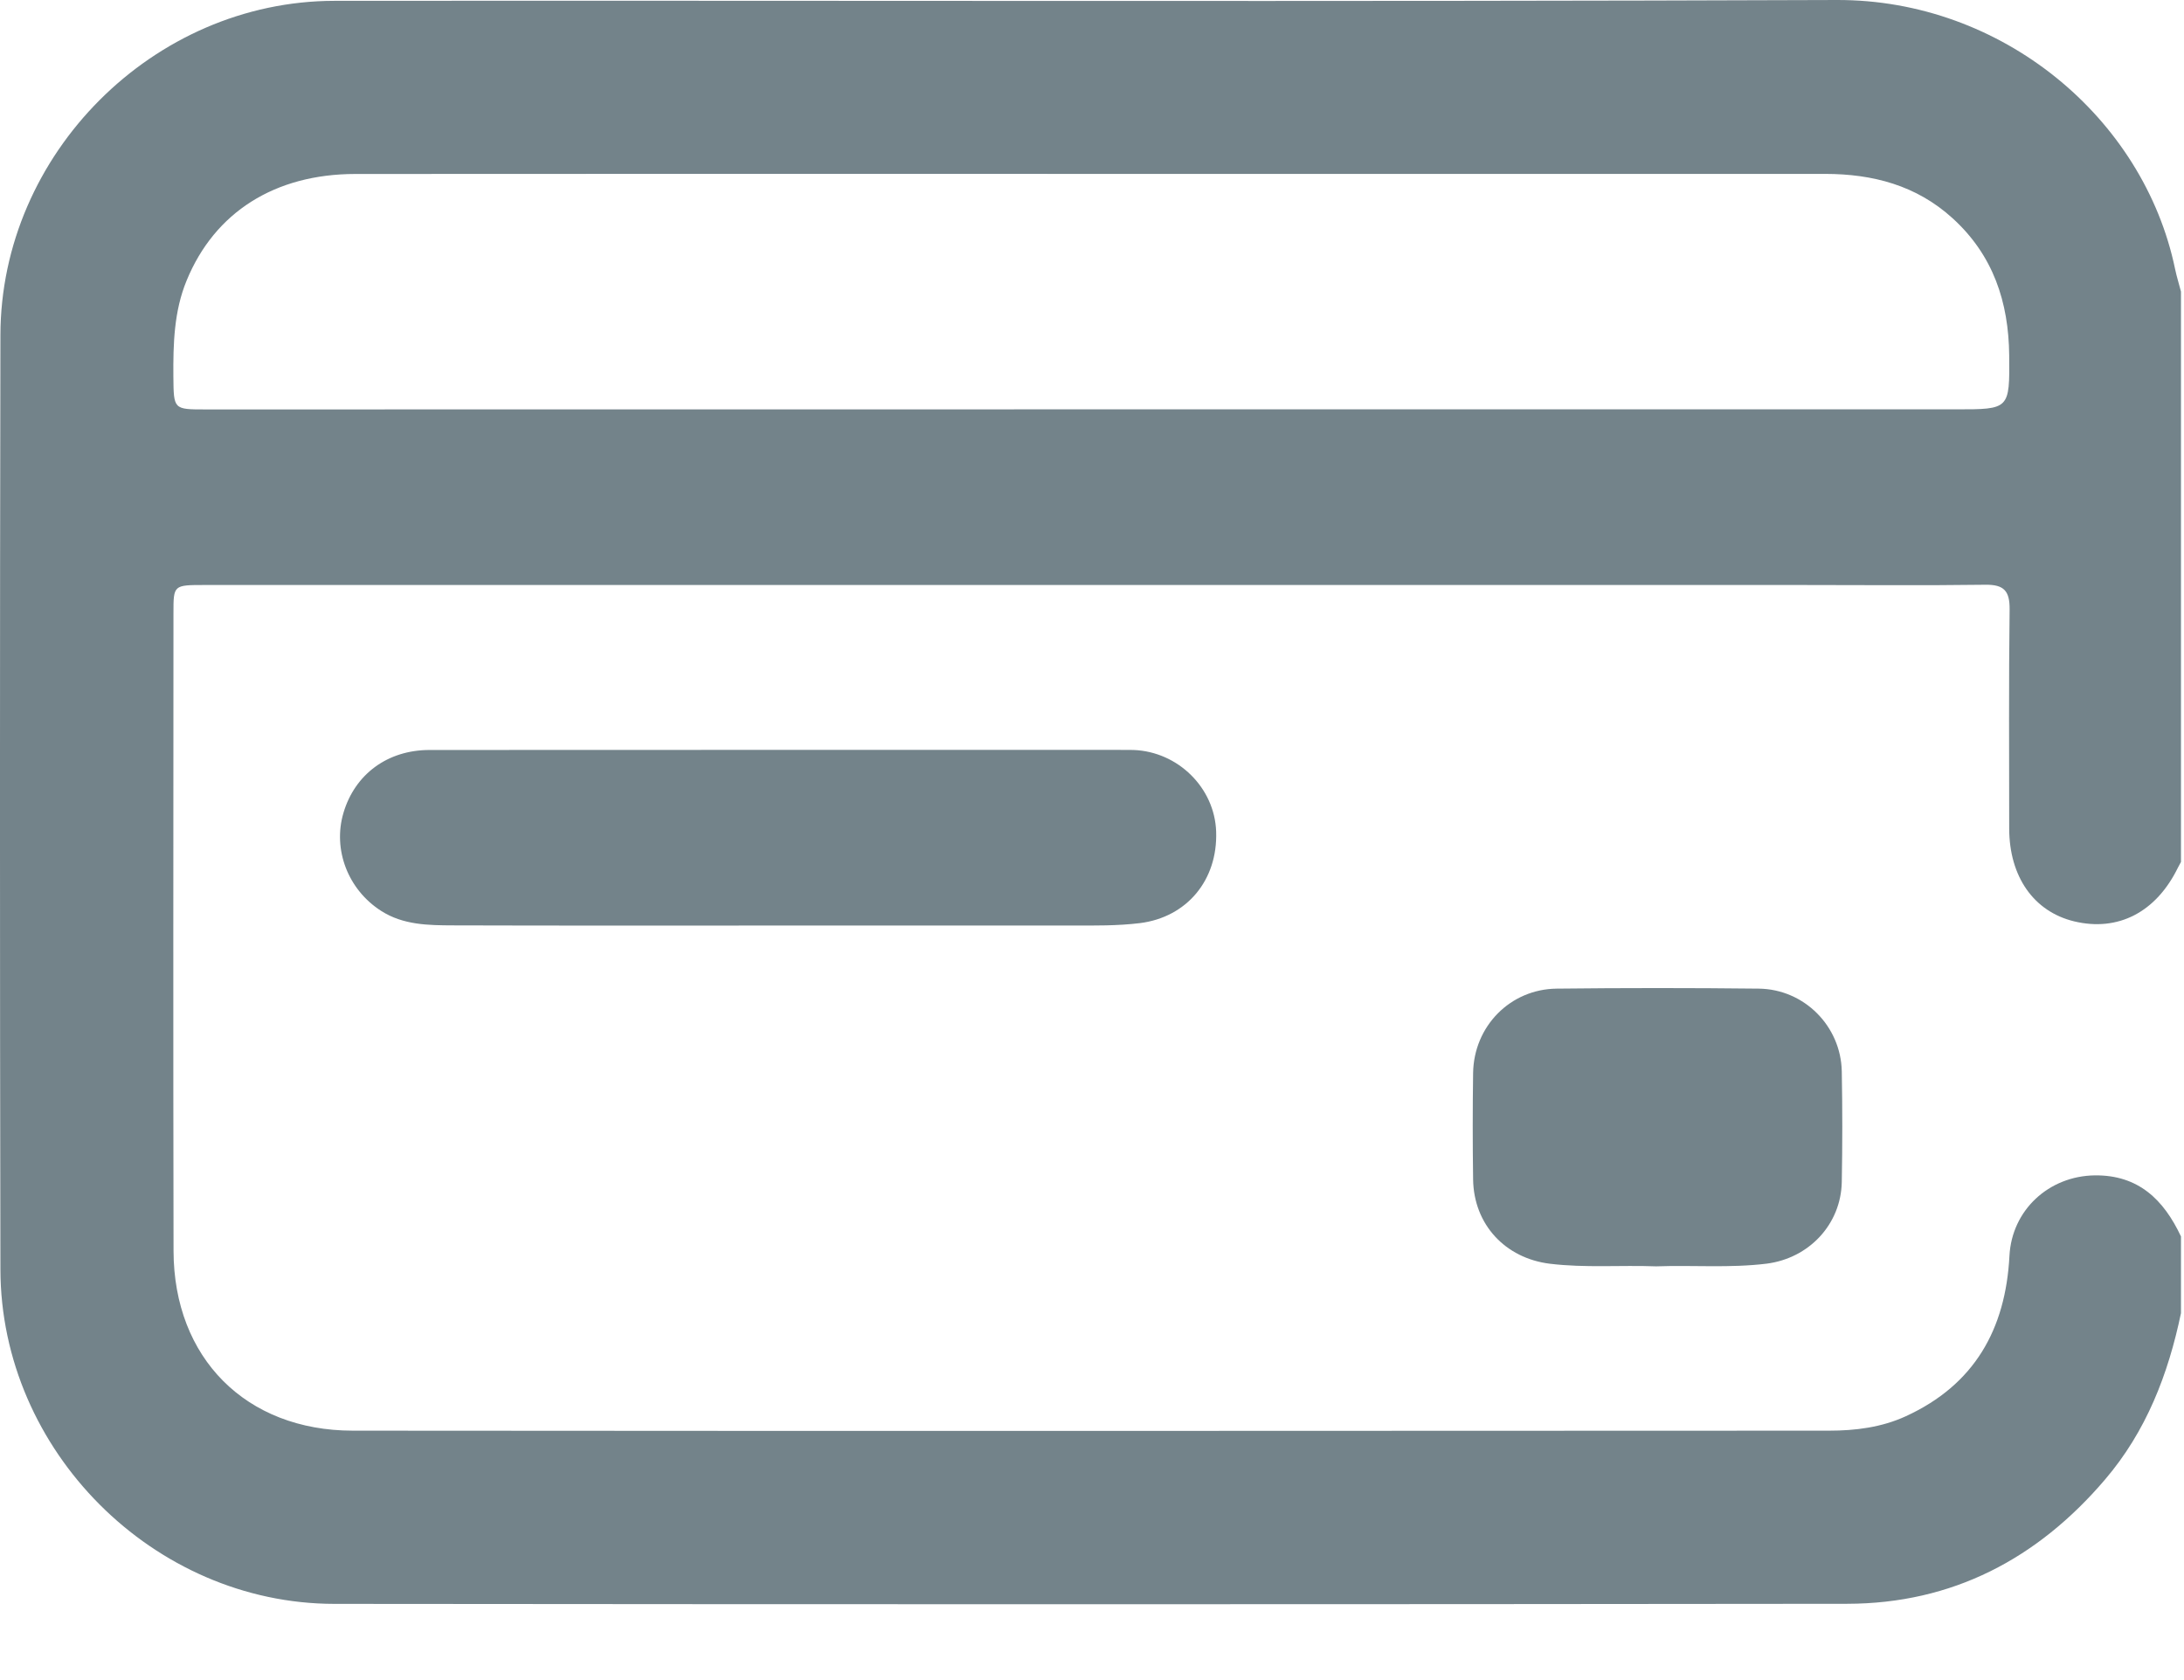
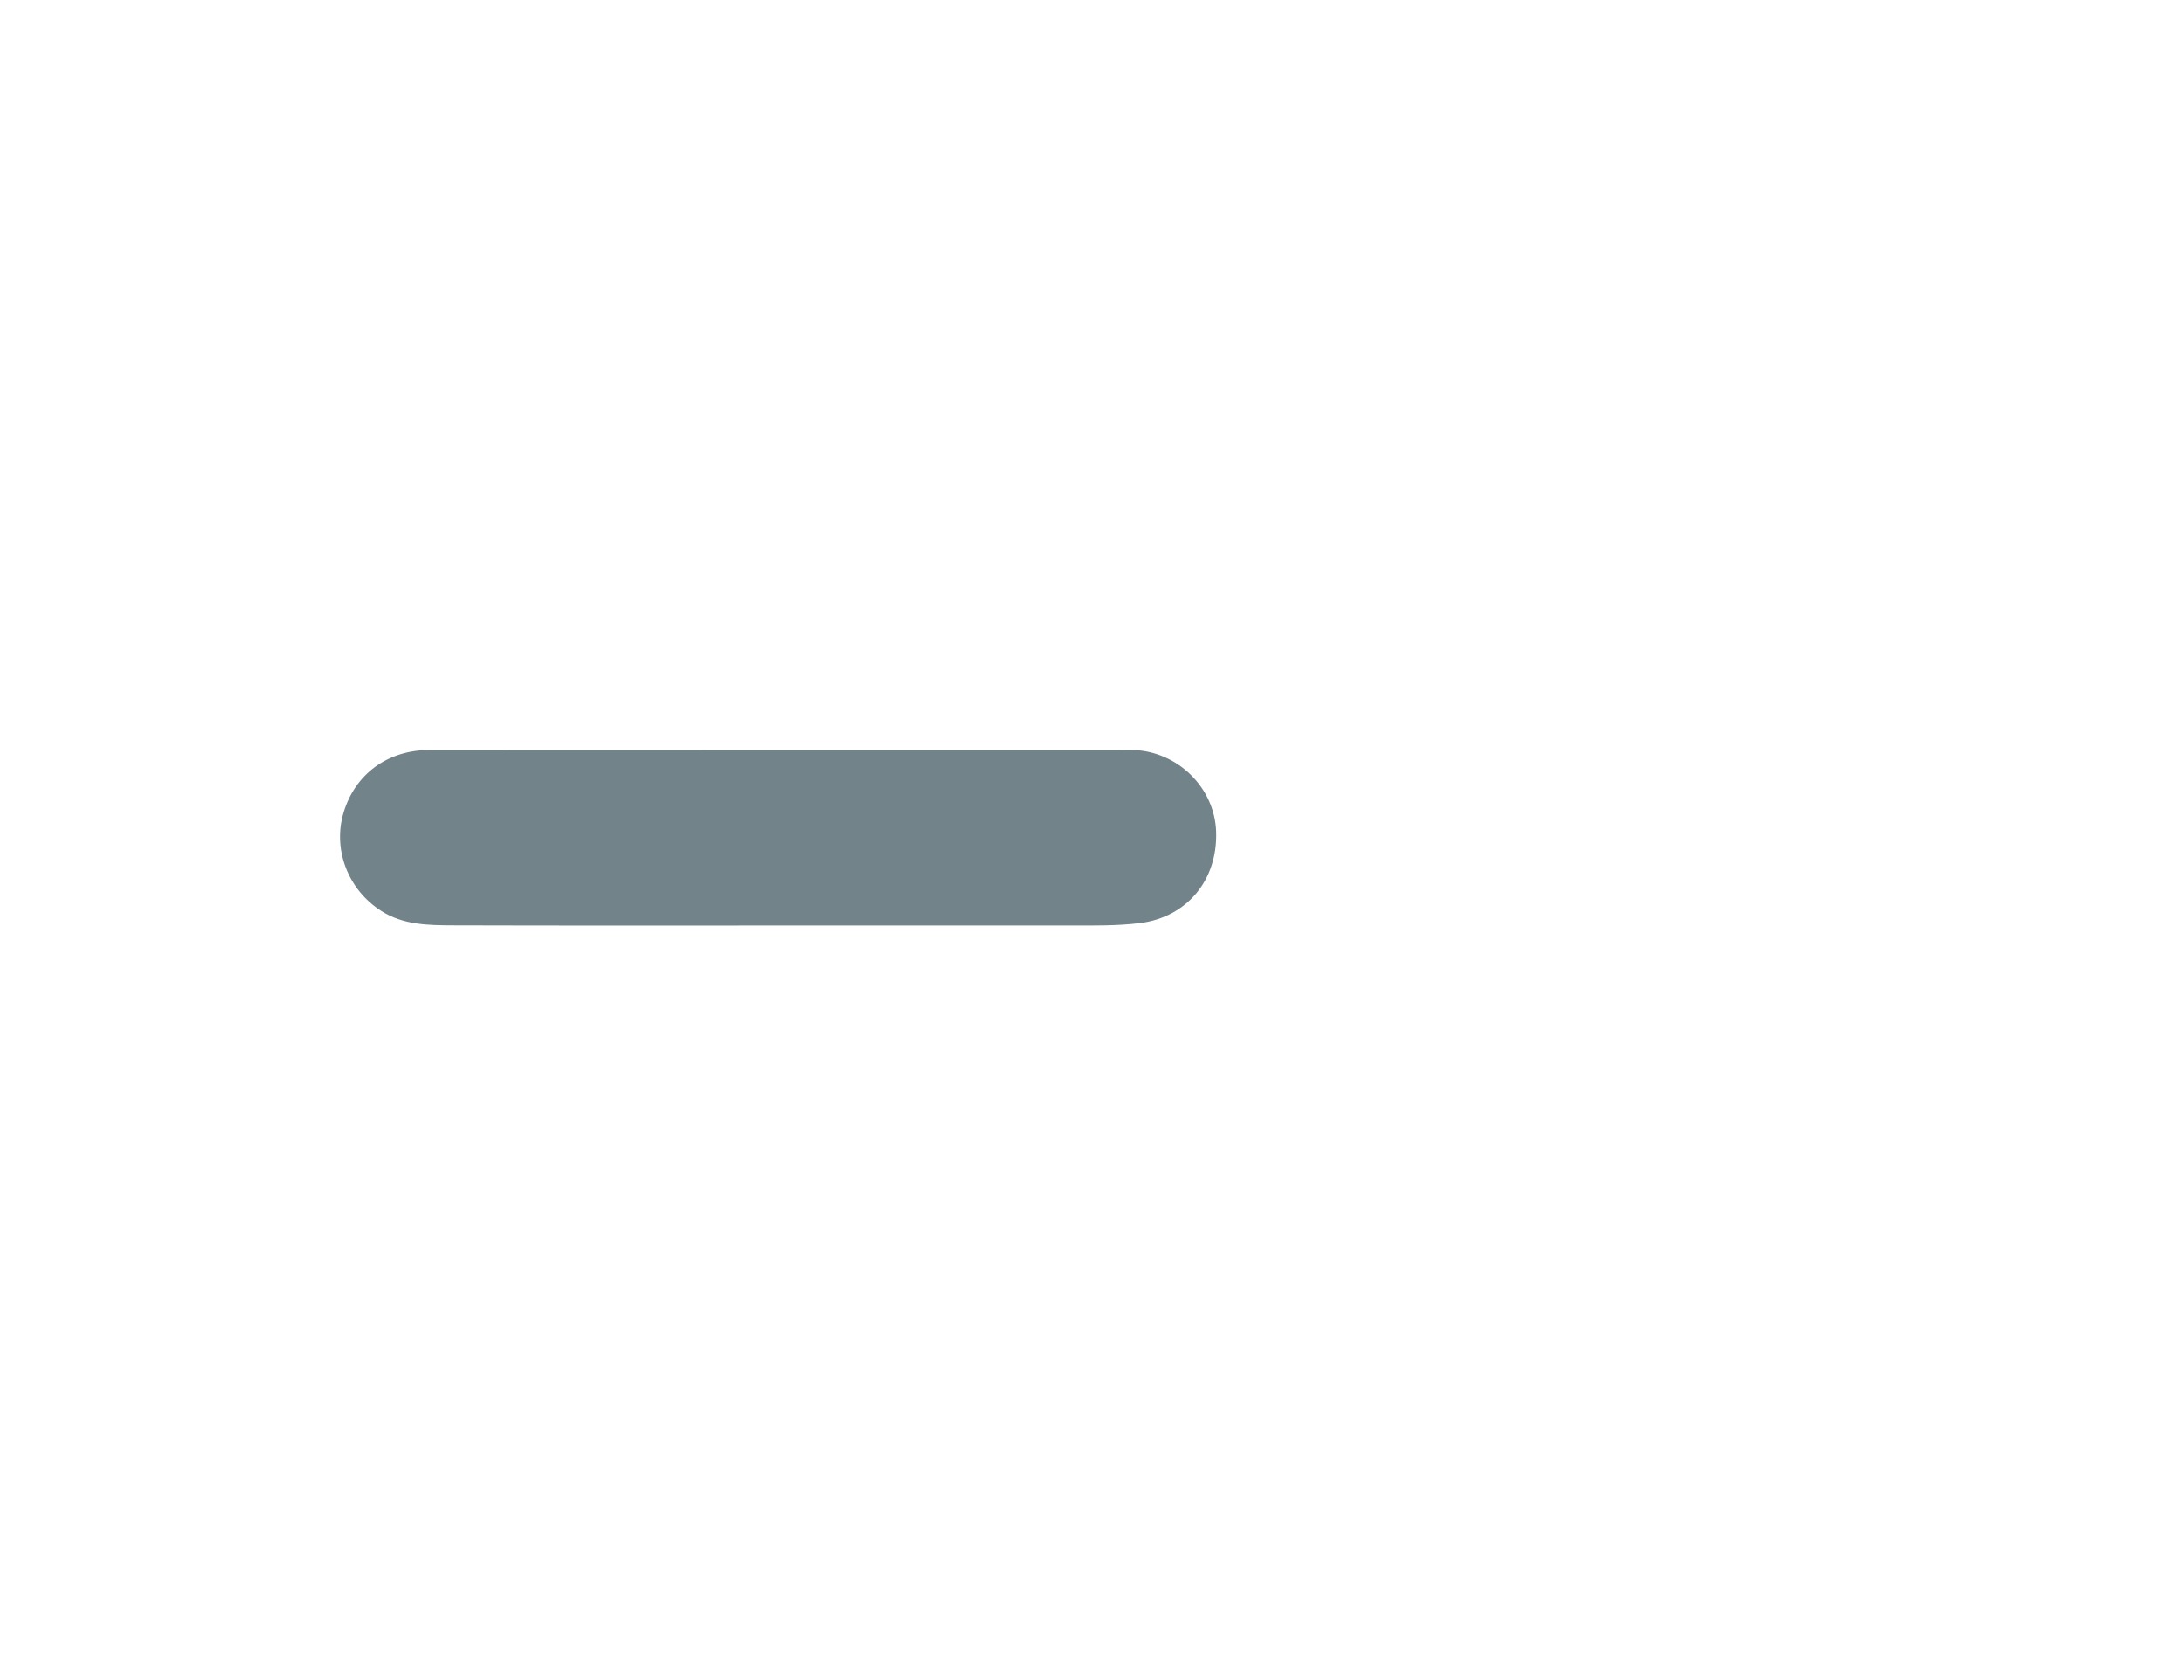
<svg xmlns="http://www.w3.org/2000/svg" width="26" height="20" viewBox="0 0 26 20" fill="none">
-   <path d="M25.964 15.632C25.812 16.361 25.55 17.04 25.059 17.614C24.254 18.558 23.24 19.09 21.991 19.092C15.988 19.099 9.984 19.099 3.98 19.093C1.826 19.091 0.008 17.268 0.005 15.111C-0.002 11.404 -0.002 7.697 0.005 3.99C0.008 1.833 1.825 0.012 3.981 0.01C9.943 0.005 15.904 0.022 21.865 2.67855e-05C23.832 -0.007 25.52 1.401 25.894 3.203C25.913 3.293 25.941 3.382 25.964 3.471C25.964 5.735 25.964 7.998 25.964 10.261C25.952 10.284 25.94 10.305 25.928 10.328C25.668 10.86 25.215 11.094 24.692 10.968C24.212 10.852 23.92 10.437 23.919 9.863C23.919 8.993 23.913 8.124 23.924 7.254C23.926 7.034 23.857 6.958 23.634 6.961C22.9 6.971 22.165 6.964 21.431 6.964C15.099 6.964 8.768 6.964 2.436 6.964C2.066 6.964 2.065 6.965 2.065 7.294C2.064 9.827 2.061 12.36 2.066 14.892C2.069 16.166 2.927 17.03 4.199 17.031C10.058 17.036 15.917 17.034 21.776 17.031C22.088 17.031 22.4 16.992 22.689 16.859C23.504 16.485 23.876 15.826 23.922 14.951C23.95 14.404 24.392 13.999 24.938 13.992C25.458 13.986 25.759 14.283 25.964 14.719C25.964 15.025 25.964 15.329 25.964 15.632ZM12.979 4.873C16.415 4.873 19.85 4.873 23.286 4.873C23.924 4.873 23.925 4.873 23.919 4.231C23.913 3.597 23.729 3.038 23.245 2.598C22.813 2.205 22.294 2.071 21.729 2.07C18.775 2.069 15.82 2.07 12.866 2.07C9.987 2.07 7.109 2.068 4.23 2.071C3.272 2.072 2.556 2.526 2.222 3.339C2.071 3.705 2.061 4.094 2.064 4.484C2.068 4.873 2.065 4.874 2.444 4.874C5.956 4.874 9.468 4.873 12.979 4.873Z" fill="#73838A" />
  <path d="M9.269 11.018C7.977 11.018 6.686 11.02 5.394 11.016C5.1 11.015 4.801 11.012 4.538 10.844C4.143 10.592 3.959 10.114 4.089 9.676C4.225 9.217 4.613 8.928 5.114 8.928C7.883 8.926 10.651 8.927 13.419 8.927C13.444 8.927 13.47 8.927 13.495 8.928C14.024 8.948 14.46 9.378 14.478 9.899C14.498 10.479 14.128 10.919 13.571 10.989C13.302 11.022 13.032 11.018 12.762 11.018C11.598 11.019 10.433 11.018 9.269 11.018Z" fill="#73838A" />
-   <path d="M19.716 15.075C19.294 15.059 18.872 15.095 18.452 15.044C17.919 14.979 17.544 14.576 17.537 14.039C17.531 13.617 17.531 13.195 17.537 12.774C17.545 12.218 17.978 11.775 18.532 11.769C19.334 11.76 20.135 11.76 20.937 11.769C21.479 11.775 21.916 12.216 21.926 12.755C21.934 13.194 21.934 13.632 21.926 14.071C21.916 14.576 21.535 14.979 21.031 15.043C20.593 15.097 20.154 15.059 19.716 15.075Z" fill="#73838A" />
</svg>